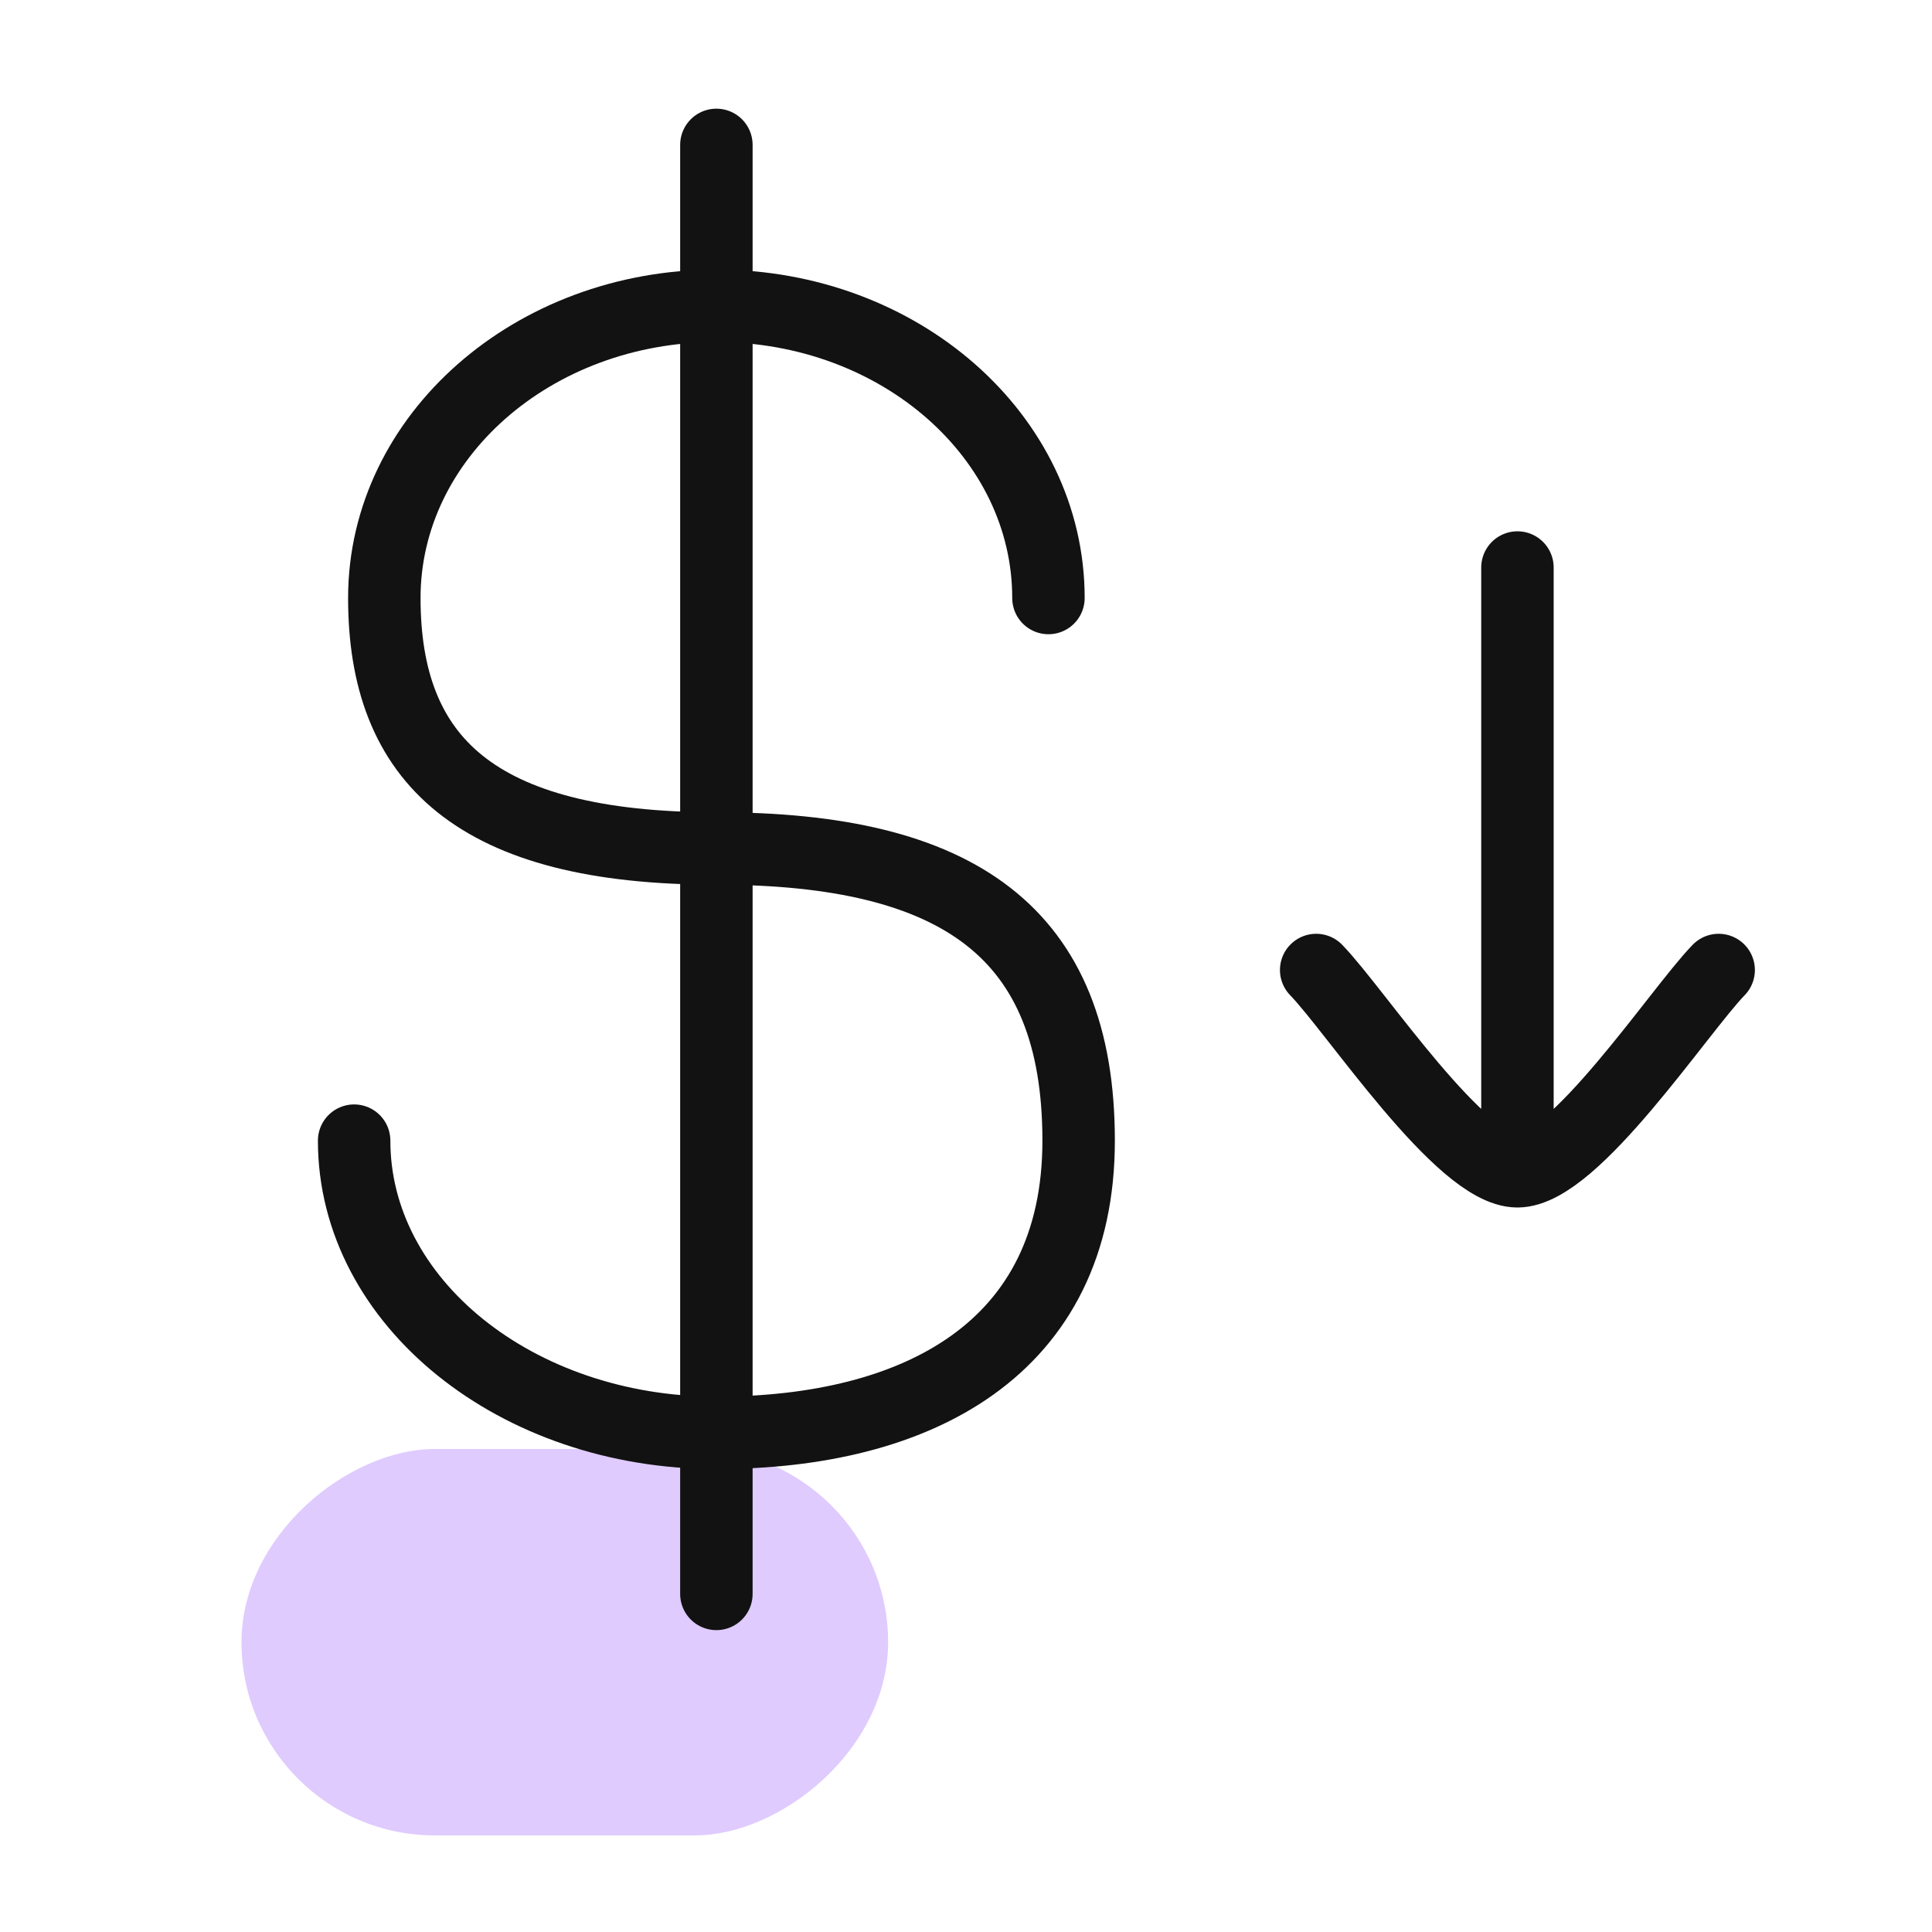
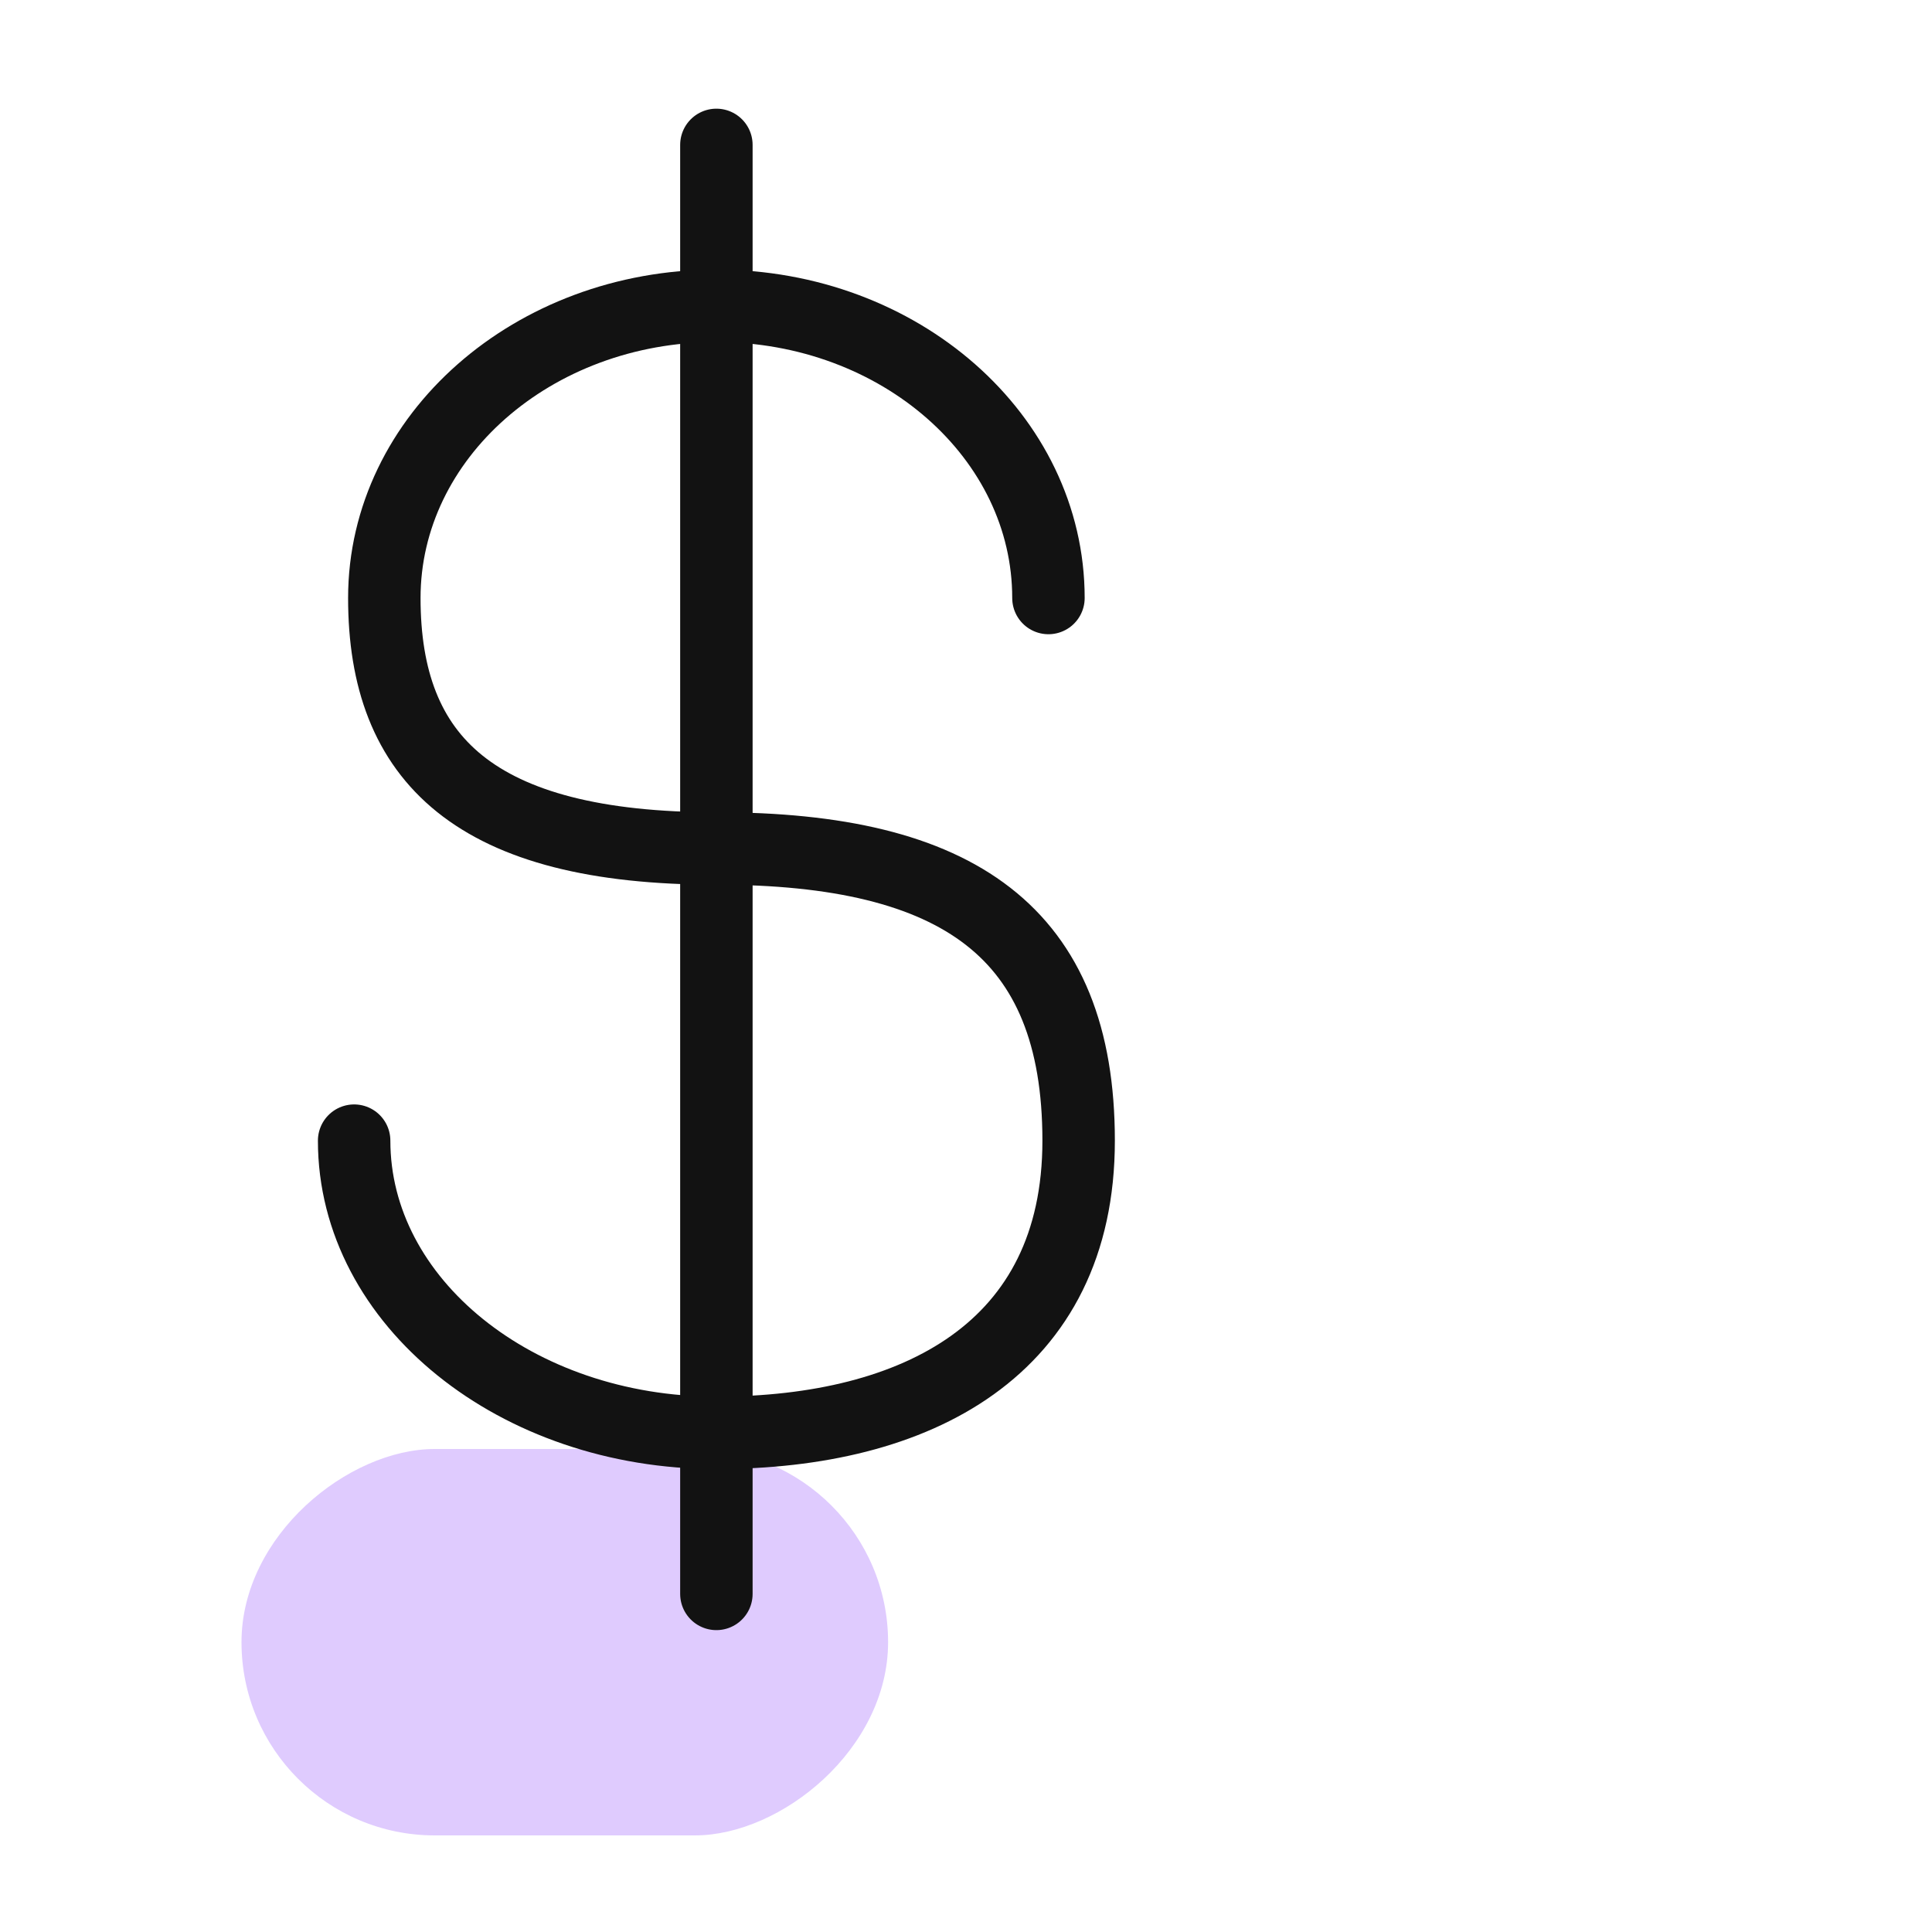
<svg xmlns="http://www.w3.org/2000/svg" width="40" height="40" viewBox="0 0 40 40" fill="none">
  <rect x="18.387" y="30" width="8" height="13.387" rx="4" transform="rotate(90 18.387 30)" fill="#DFCBFE" />
  <path d="M21.707 12.381C21.707 9.04 18.629 6.332 14.832 6.332C11.035 6.332 7.957 9.04 7.957 12.381C7.957 15.722 9.832 17.567 14.832 17.567C19.832 17.567 22.332 19.295 22.332 23.616C22.332 27.937 18.974 29.665 14.832 29.665C10.69 29.665 7.332 26.957 7.332 23.616" stroke="#121212" stroke-width="1.5" stroke-linecap="round" />
  <path d="M14.832 3V33" stroke="#121212" stroke-width="1.5" stroke-linecap="round" stroke-linejoin="round" />
-   <path d="M31.417 24.25L31.417 11.75M31.417 24.25C32.584 24.25 34.764 20.926 35.583 20.083M31.417 24.25C30.25 24.25 28.069 20.926 27.25 20.083" stroke="#121212" stroke-width="1.5" stroke-linecap="round" stroke-linejoin="round" />
</svg>